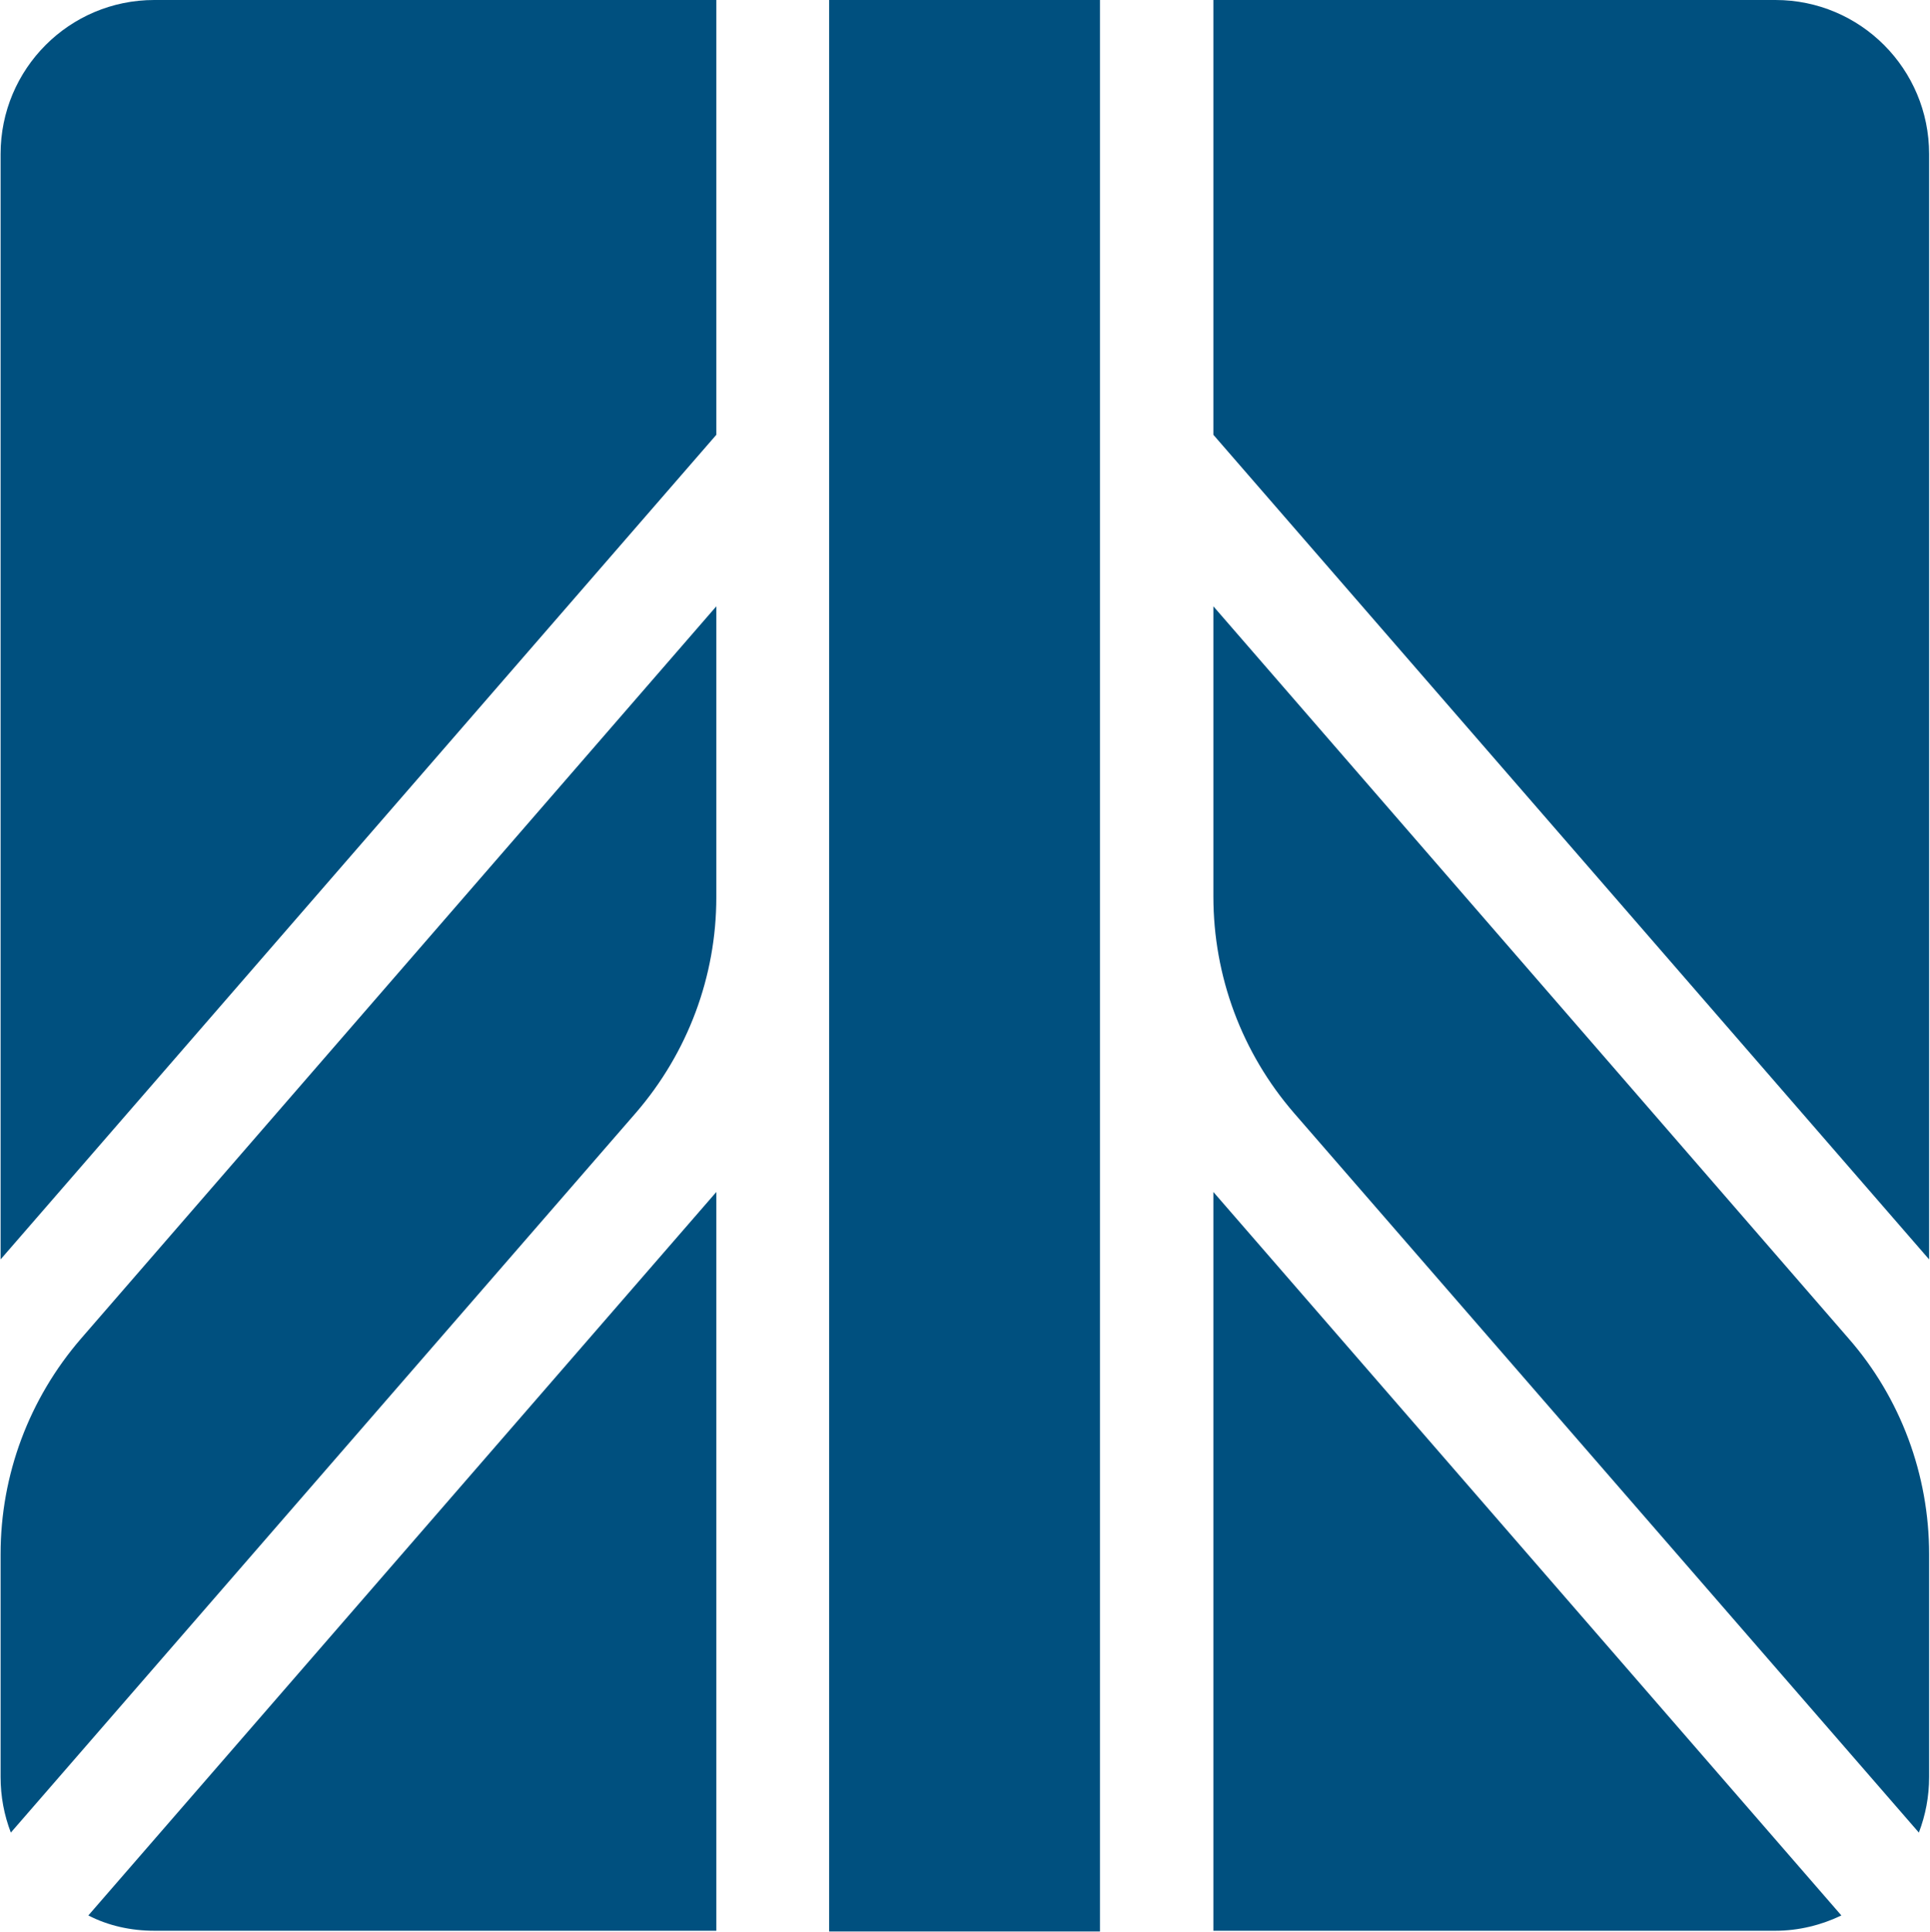
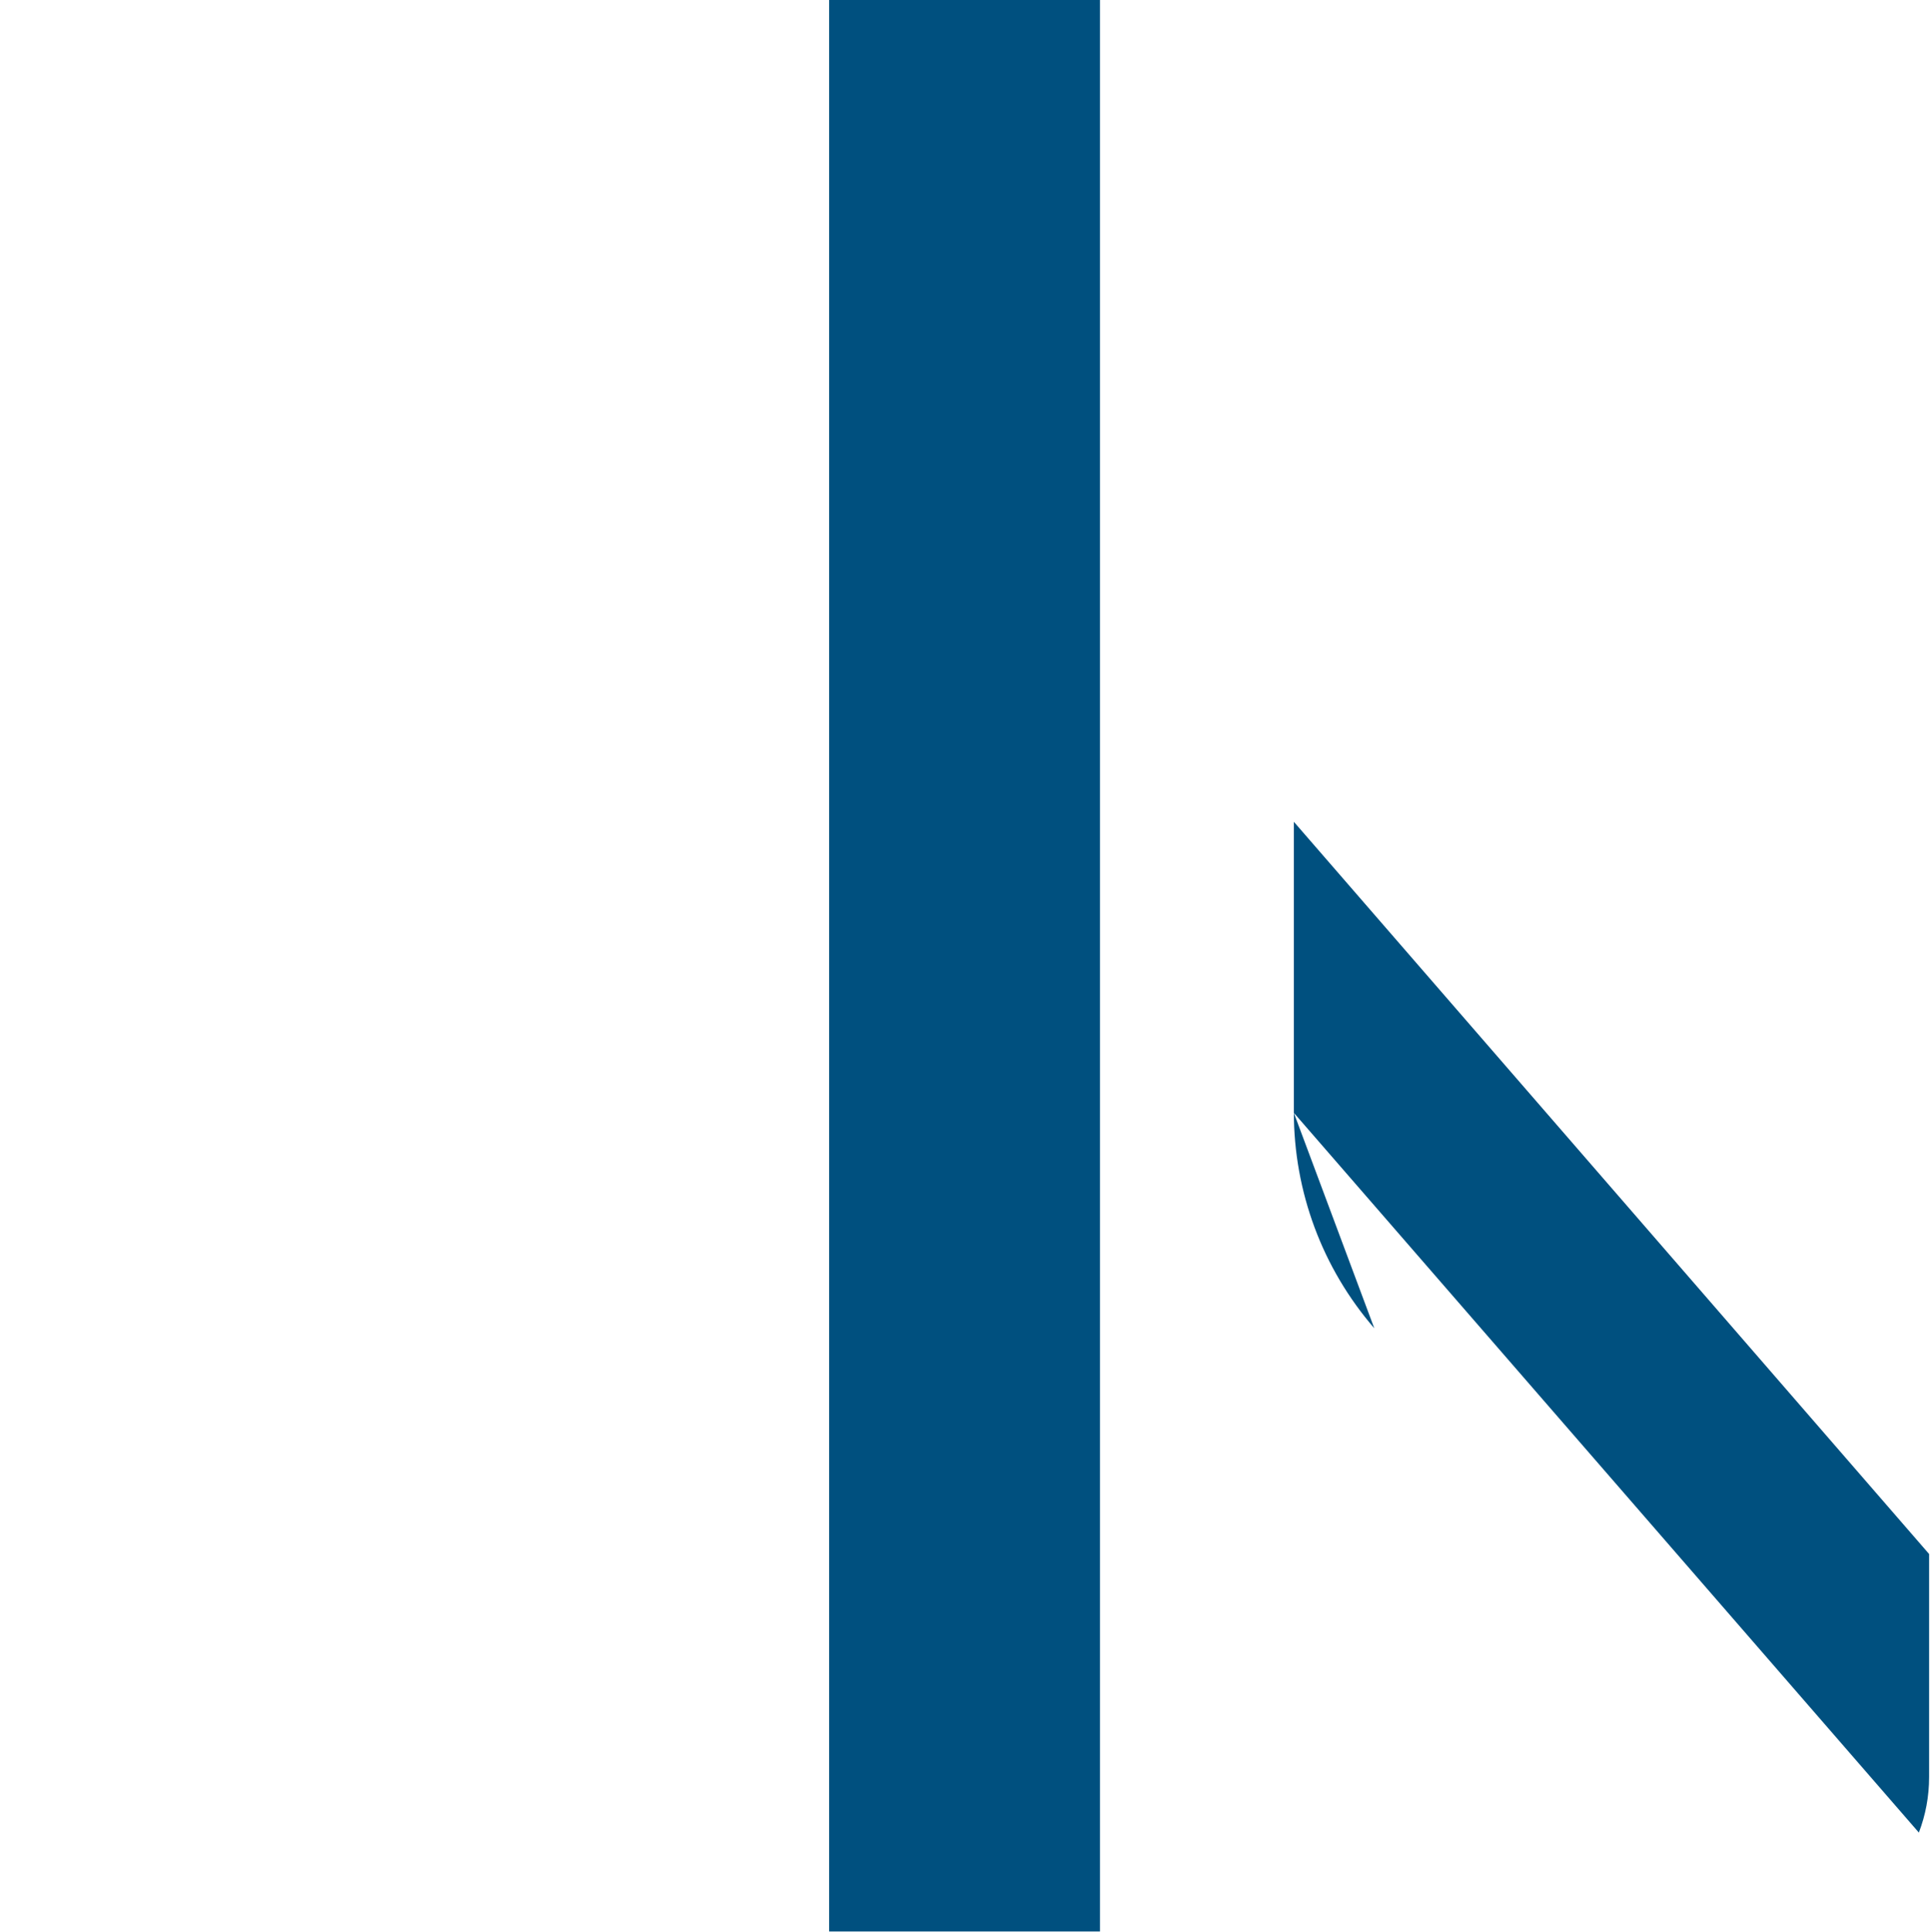
<svg xmlns="http://www.w3.org/2000/svg" version="1.2" viewBox="0 0 1300 1301" width="1300" height="1301">
  <title>logo (6)-svg</title>
  <style>
		.s0 { fill: #00507f } 
	</style>
  <g id="Layer">
    <g id="Layer">
-       <path id="Layer" class="s0" d="m1195.9 0h-378.6v292.8l482.1 555.3v-744.4c0-57.3-46.3-103.7-103.5-103.7z" />
-       <path id="Layer" class="s0" d="m871.5 749.4l421 484.7c4.5-11.8 6.9-24.2 6.9-37.5v-150.1c0-53.3-19.2-105.1-54.2-145.1l-427.9-493.1v195.4c0 53.8 19.2 105.2 54.2 145.7z" />
+       <path id="Layer" class="s0" d="m871.5 749.4l421 484.7c4.5-11.8 6.9-24.2 6.9-37.5v-150.1l-427.9-493.1v195.4c0 53.8 19.2 105.2 54.2 145.7z" />
      <path id="Layer" class="s0" d="m558.5 0h182.4v1300.7h-182.4z" />
-       <path id="Layer" class="s0" d="m103.9 1300.2h378.6v-497.5l-423 487.2c13.4 6.9 28.6 10.3 44.4 10.3z" />
-       <path id="Layer" class="s0" d="m0.4 1196.6c0 13.3 2.4 25.7 6.9 37.5l421-484.7c35-40.5 54.2-91.9 54.2-145.2v-195.9l-427.9 493.1c-35 40.5-54.2 91.8-54.2 145.1z" />
-       <path id="Layer" class="s0" d="m0.4 103.7v744.4l482.1-555.3v-292.8h-378.6c-57.2 0-103.5 46.4-103.5 103.7z" />
-       <path id="Layer" class="s0" d="m817.3 1300.2h378.6c15.8 0 31.1-3.9 44.4-10.3l-423-487.2z" />
    </g>
  </g>
</svg>